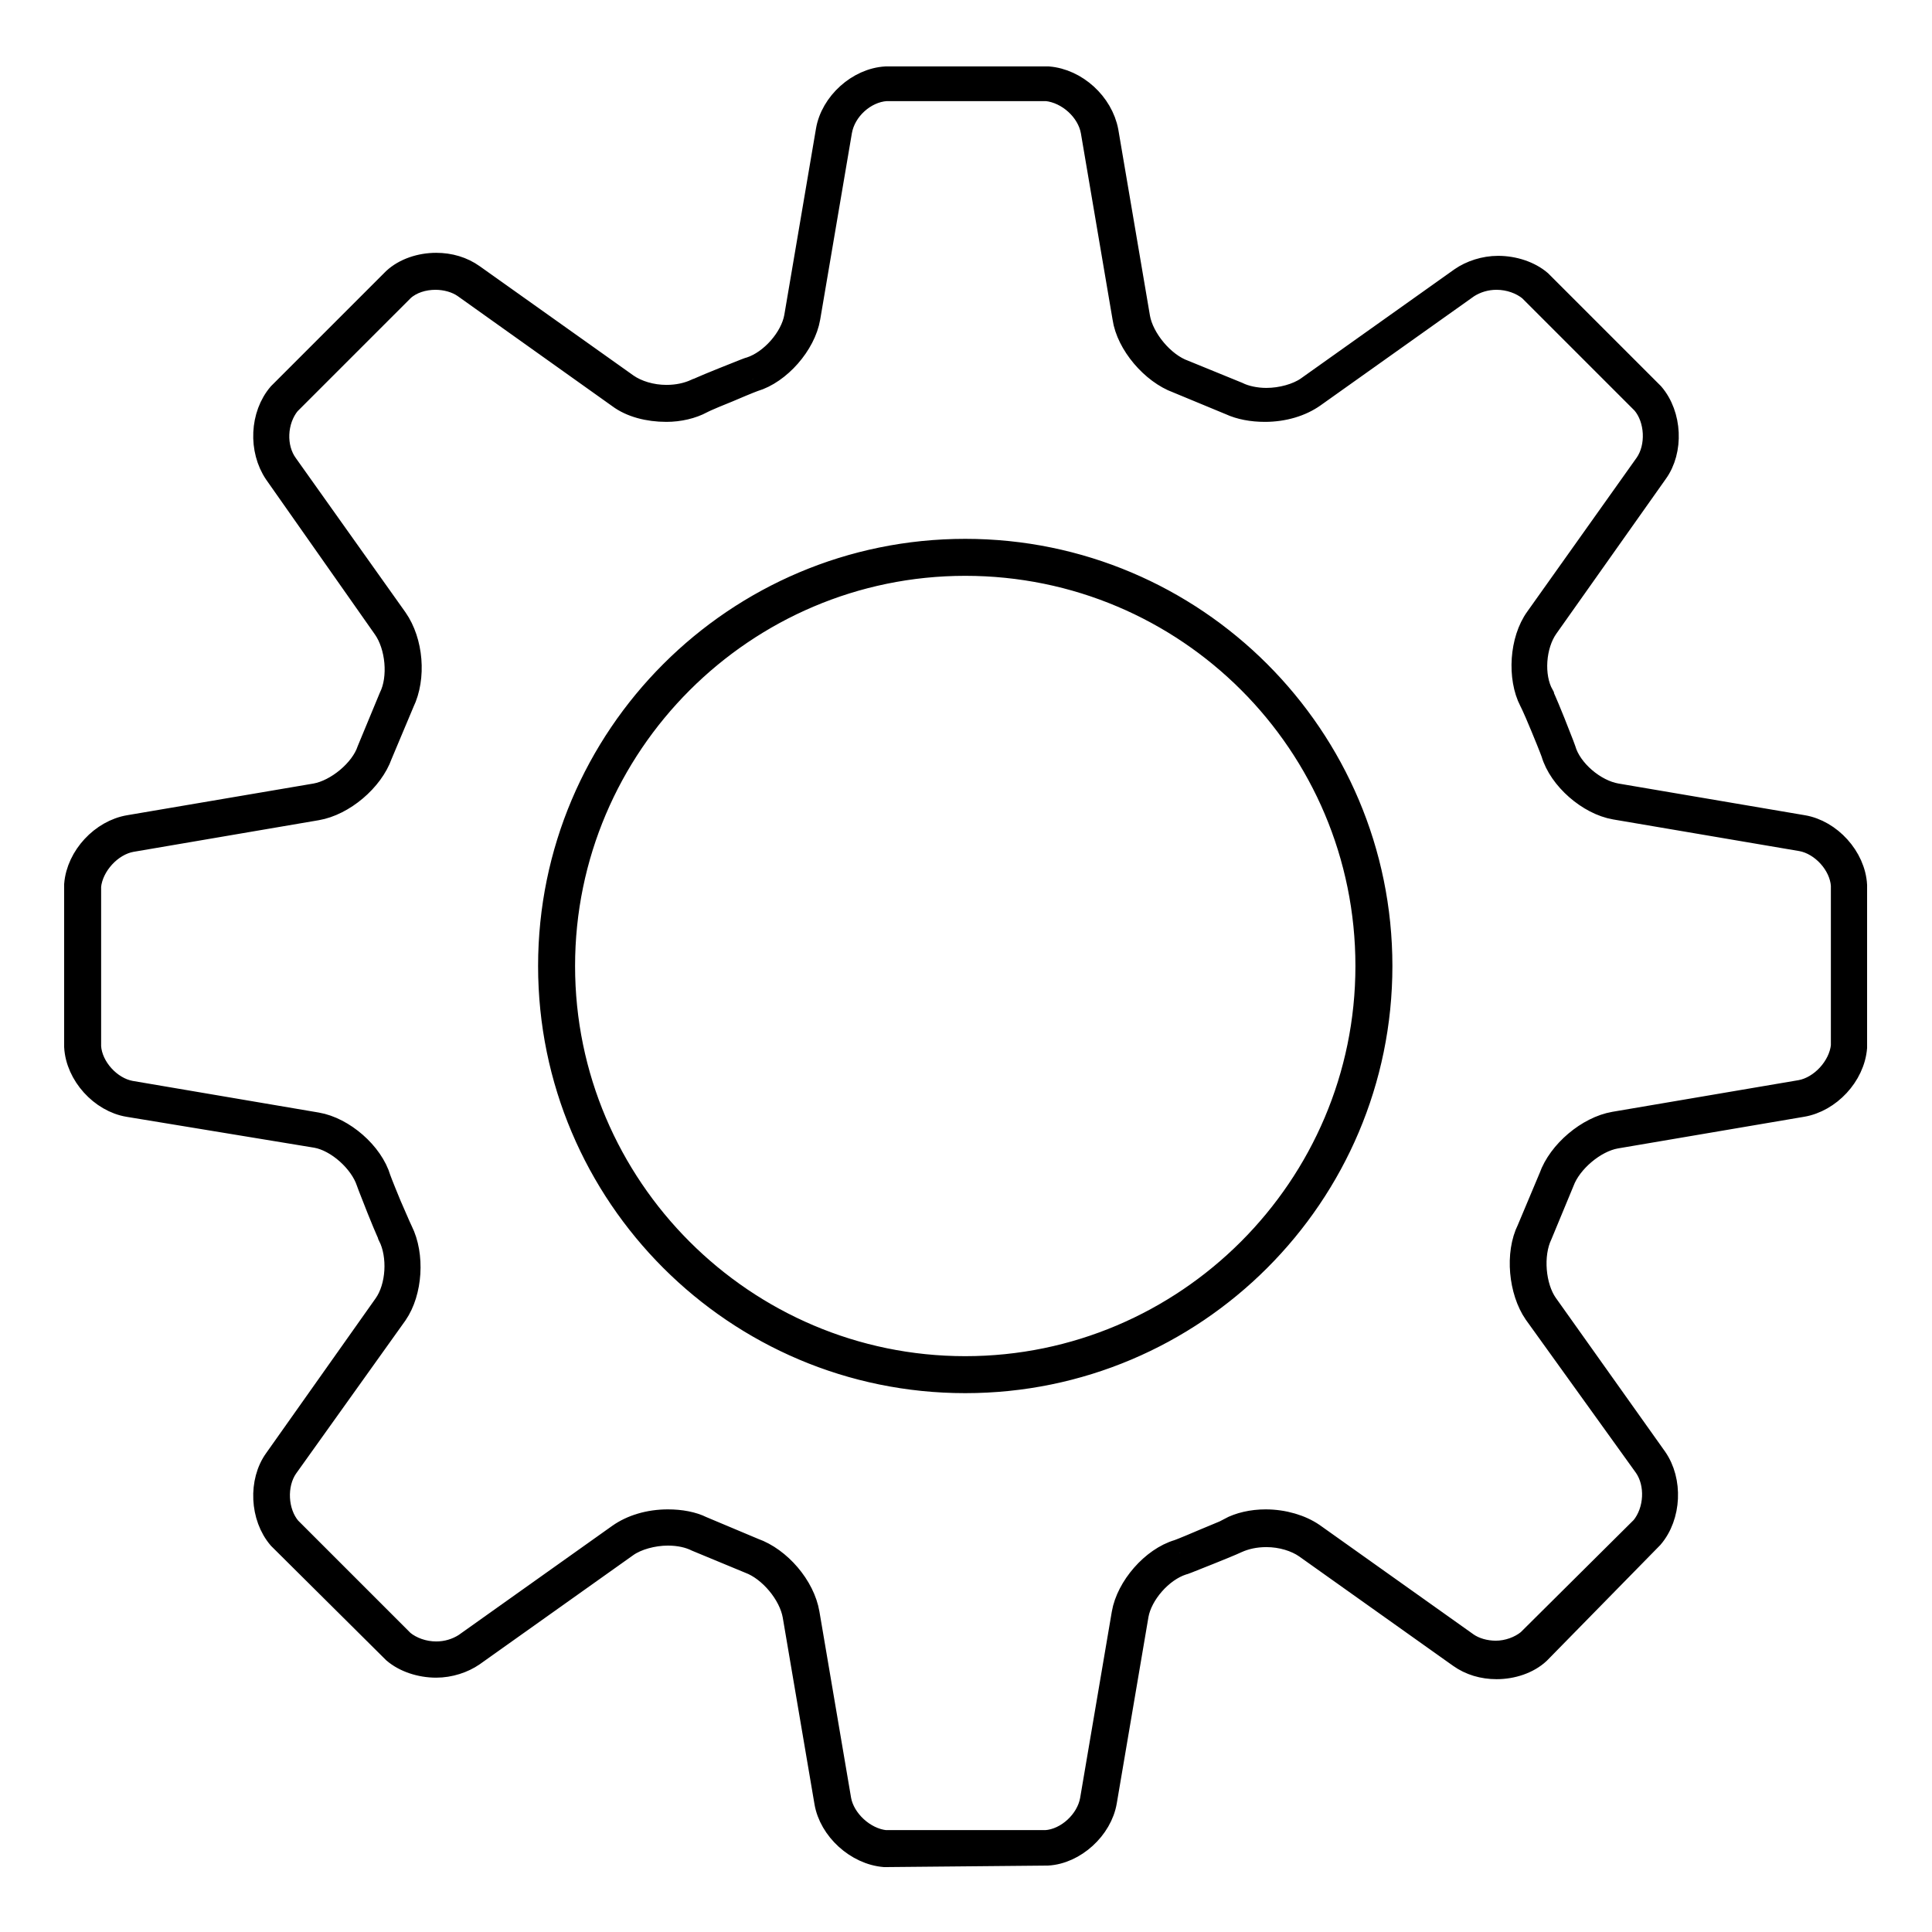
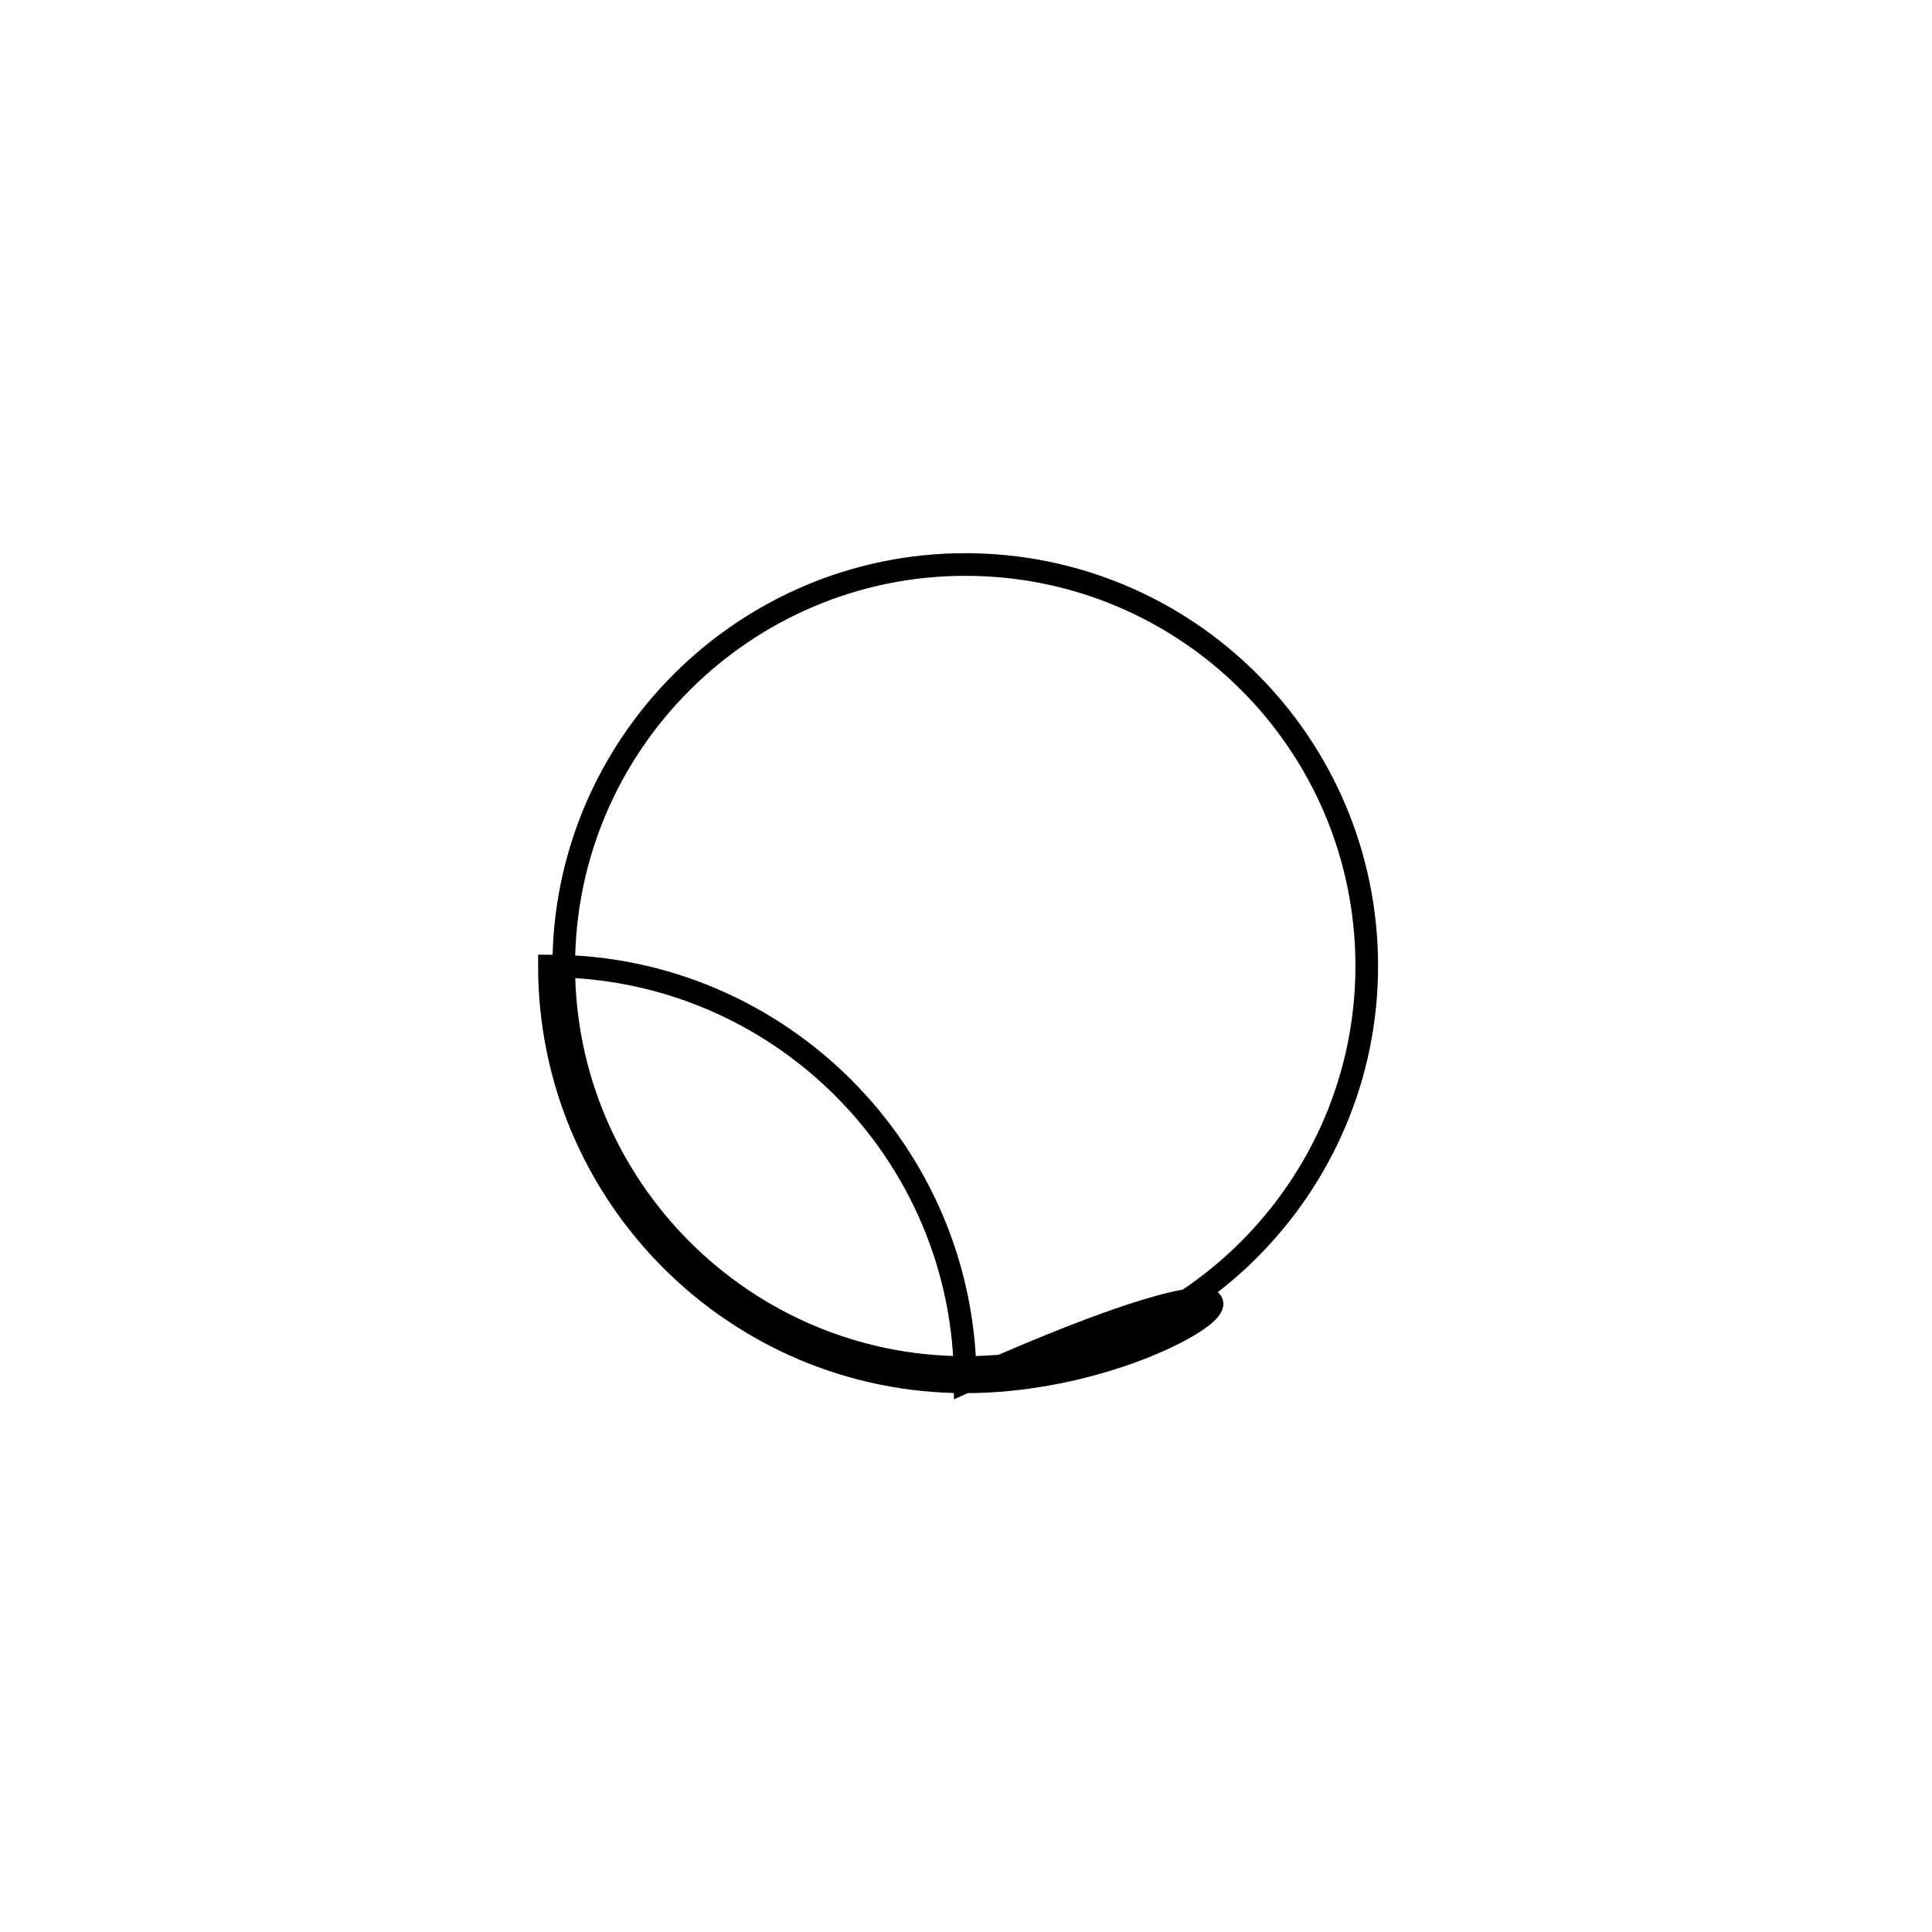
<svg xmlns="http://www.w3.org/2000/svg" version="1.1" x="0px" y="0px" viewBox="0 0 256 256" enable-background="new 0 0 256 256" xml:space="preserve">
  <g>
    <g>
-       <path stroke-width="3" fill-opacity="0" stroke="#000000" d="M117.2,245.9C117.2,245.9,117.2,245.9,117.2,245.9c-3.7-0.3-7.2-3.5-7.8-7.1l-4.2-24.7c-0.5-2.9-3.2-6.1-5.9-7.1c0,0,0,0,0,0l-7-2.9c0,0,0,0,0,0c-1-0.5-2.3-0.8-3.8-0.8c-2,0-4.1,0.6-5.4,1.5l-20.4,14.5c-1.3,0.9-3.1,1.5-4.9,1.5c-2.1,0-4.2-0.7-5.6-1.9c0,0,0,0,0,0L37,203.8c0,0,0,0,0,0c-2.4-2.8-2.6-7.5-0.5-10.4L51,172.9c1.7-2.4,1.9-6.5,0.6-9.1c0-0.1-0.3-0.6-1.5-3.6c-1.2-3-1.4-3.6-1.4-3.6c-0.9-2.7-4-5.5-6.8-6L17,146.5c-3.6-0.6-6.8-4.1-7-7.8c0,0,0,0,0-0.1v-21.3c0,0,0,0,0-0.1c0.3-3.7,3.5-7.1,7.1-7.7l24.7-4.2c2.8-0.5,6.1-3.2,7-5.9c0,0,0,0,0,0l2.9-7c0,0,0,0,0,0c1.3-2.6,0.9-6.8-0.8-9.2L36.5,62.7c-2.1-3.1-1.9-7.7,0.5-10.5c0,0,0,0,0,0L52.2,37c0,0,0,0,0,0c1.4-1.3,3.5-2,5.6-2c1.8,0,3.5,0.5,4.9,1.5L83.1,51c1.3,0.9,3.2,1.5,5.2,1.5c1.5,0,2.8-0.3,3.9-0.8c0.1,0,0.6-0.3,3.6-1.5c3-1.2,3.5-1.4,3.6-1.4c2.8-0.9,5.5-4,6-6.8l4.2-24.7c0.6-3.6,4.1-6.8,7.8-7c0,0,0,0,0.1,0h21.3c0,0,0,0,0.1,0c3.7,0.3,7.1,3.4,7.8,7.1l4.2,24.7c0.5,2.8,3.2,6.1,6,7.1l7.1,2.9c0,0,0,0,0,0c1,0.5,2.4,0.8,3.8,0.8c2,0,4.1-0.6,5.4-1.5l20.4-14.5c1.3-0.9,3.1-1.5,4.9-1.5c2.1,0,4.2,0.7,5.6,1.9c0,0,0,0,0,0L219,52.2c0,0,0,0,0,0c2.4,2.8,2.6,7.5,0.5,10.4L205,83.1c-1.7,2.4-2,6.5-0.6,9c0,0.1,0.3,0.6,1.5,3.6c1.2,3,1.4,3.6,1.4,3.6c0.8,2.8,4,5.5,6.9,6l24.7,4.2c3.6,0.6,6.8,4.1,7,7.8c0,0,0,0,0,0.1v21.3c0,0,0,0,0,0.1c-0.3,3.7-3.5,7.1-7.1,7.7l-24.7,4.2c-2.8,0.5-6,3.2-7,5.9c0,0,0,0,0,0l-2.9,7c-1.3,2.7-0.9,6.9,0.7,9.2l14.5,20.4c2.1,3,1.9,7.7-0.5,10.5c0,0,0,0,0,0L203.9,219c0,0,0,0,0,0c-1.4,1.3-3.5,2-5.6,2l0,0c-1.8,0-3.5-0.5-4.9-1.5L173,205c-1.3-0.9-3.2-1.5-5.2-1.5c-1.5,0-2.8,0.3-3.9,0.8c0,0-0.6,0.3-3.6,1.5c-3,1.2-3.5,1.4-3.6,1.4c-2.8,0.9-5.5,4-6,6.8l-4.2,24.7c-0.6,3.6-4.1,6.8-7.7,7c0,0,0,0-0.1,0L117.2,245.9L117.2,245.9z M99.9,205.3c3.4,1.2,6.6,4.9,7.2,8.5l4.2,24.7c0.5,2.7,3.2,5.2,6,5.5l21.3,0c2.8-0.2,5.5-2.7,6-5.5l4.2-24.7c0.6-3.5,3.9-7.3,7.3-8.3c0,0,0.6-0.2,3.4-1.4c2.9-1.2,3.4-1.4,3.4-1.5c1.3-0.7,3-1.1,4.8-1.1c2.4,0,4.7,0.7,6.3,1.8l20.4,14.5c1,0.7,2.4,1.1,3.8,1.1l0,0c1.6,0,3.2-0.6,4.3-1.5l15.1-15c1.8-2.2,2-5.8,0.4-8.1L203.4,174c-2-2.9-2.5-7.9-0.9-11.1l2.9-6.9c1.2-3.4,5-6.6,8.5-7.2l24.7-4.2c2.7-0.5,5.2-3.2,5.5-6v-21.3c-0.2-2.8-2.7-5.5-5.4-6l-24.7-4.2c-3.5-0.6-7.3-3.9-8.3-7.3c0,0-0.2-0.6-1.4-3.5c-1.2-2.9-1.5-3.4-1.5-3.4c-1.6-3.1-1.3-8.1,0.8-11l14.5-20.4c1.6-2.3,1.4-6-0.4-8.1l-15-15c-1.1-0.9-2.7-1.5-4.4-1.5c-1.4,0-2.7,0.4-3.8,1.1l-20.4,14.5c-1.7,1.2-4,1.9-6.5,1.9c-1.7,0-3.3-0.3-4.6-0.9l-7-2.9c-3.3-1.2-6.6-5-7.1-8.5l-4.2-24.7c-0.5-2.8-3.2-5.2-6-5.5h-21.3c-2.8,0.2-5.5,2.6-6,5.5l-4.2,24.7c-0.6,3.5-3.9,7.3-7.3,8.3c0,0-0.6,0.2-3.4,1.4C93.5,53,93,53.3,93,53.3c-1.3,0.7-3,1.1-4.7,1.1c-2.4,0-4.7-0.6-6.3-1.8L61.5,38c-1-0.7-2.4-1.1-3.8-1.1c-1.6,0-3.2,0.5-4.3,1.5L38.3,53.5c-1.8,2.2-2,5.8-0.3,8.1L52.5,82c2.1,3,2.5,7.8,0.9,11.1l-2.9,6.9c-1.2,3.4-5,6.6-8.5,7.2l-24.6,4.2c-2.7,0.5-5.2,3.2-5.5,6v21.3c0.2,2.8,2.7,5.5,5.4,6l24.7,4.2c3.5,0.6,7.3,3.9,8.3,7.3c0,0,0.2,0.6,1.4,3.5c1.2,2.8,1.5,3.4,1.5,3.4c1.6,3.2,1.3,8.1-0.7,11L38,194.4c-1.6,2.3-1.4,6,0.4,8.1l15,15c1.1,0.9,2.7,1.5,4.4,1.5c1.4,0,2.7-0.4,3.8-1.1l20.4-14.5c1.7-1.2,4-1.9,6.5-1.9c1.7,0,3.3,0.3,4.5,0.9L99.9,205.3z" />
-       <path stroke-width="3" fill-opacity="0" stroke="#000000" d="M127.9,183.1c-30.4,0-55.1-24.7-55.1-55.1c0-30.4,24.7-55.1,55.1-55.1c30.4,0,55.1,24.7,55.1,55.1C183,158.4,158.3,183.1,127.9,183.1z M127.9,74.8c-29.3,0-53.2,23.9-53.2,53.2c0,29.3,23.9,53.2,53.2,53.2c29.3,0,53.2-23.9,53.2-53.2C181.1,98.6,157.3,74.8,127.9,74.8z" />
+       <path stroke-width="3" fill-opacity="0" stroke="#000000" d="M127.9,183.1c-30.4,0-55.1-24.7-55.1-55.1c30.4,0,55.1,24.7,55.1,55.1C183,158.4,158.3,183.1,127.9,183.1z M127.9,74.8c-29.3,0-53.2,23.9-53.2,53.2c0,29.3,23.9,53.2,53.2,53.2c29.3,0,53.2-23.9,53.2-53.2C181.1,98.6,157.3,74.8,127.9,74.8z" />
    </g>
  </g>
</svg>